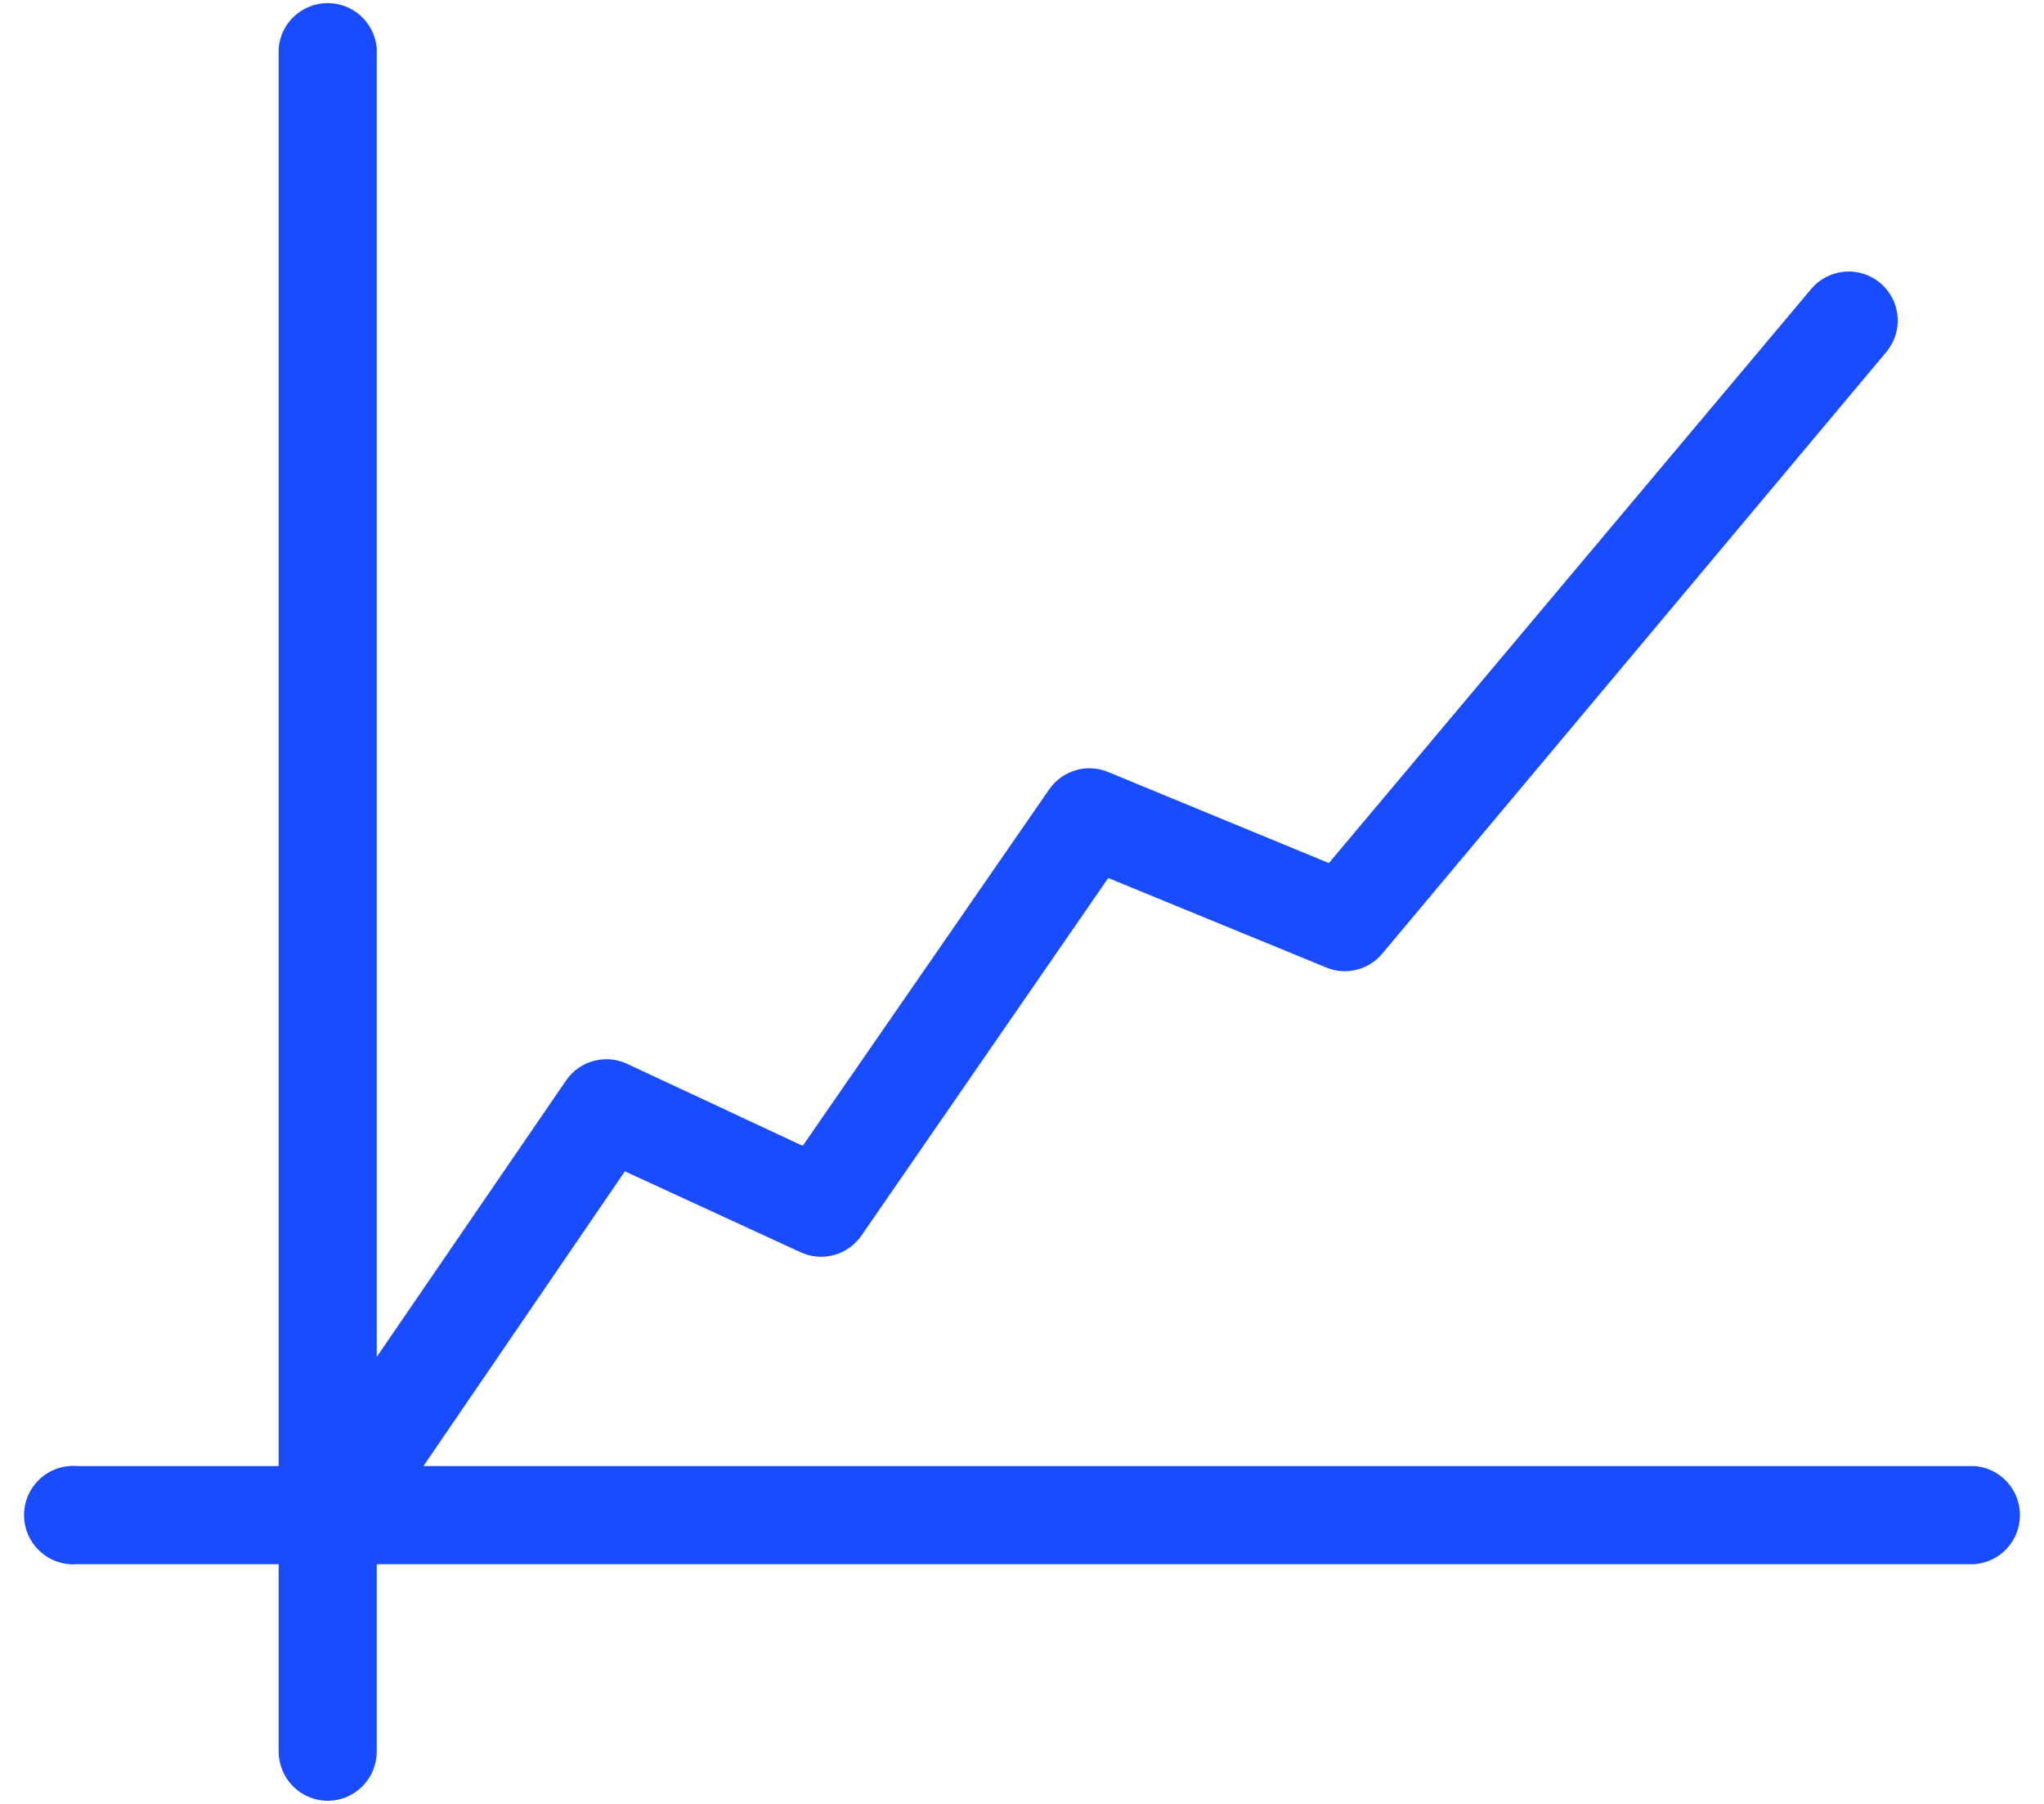
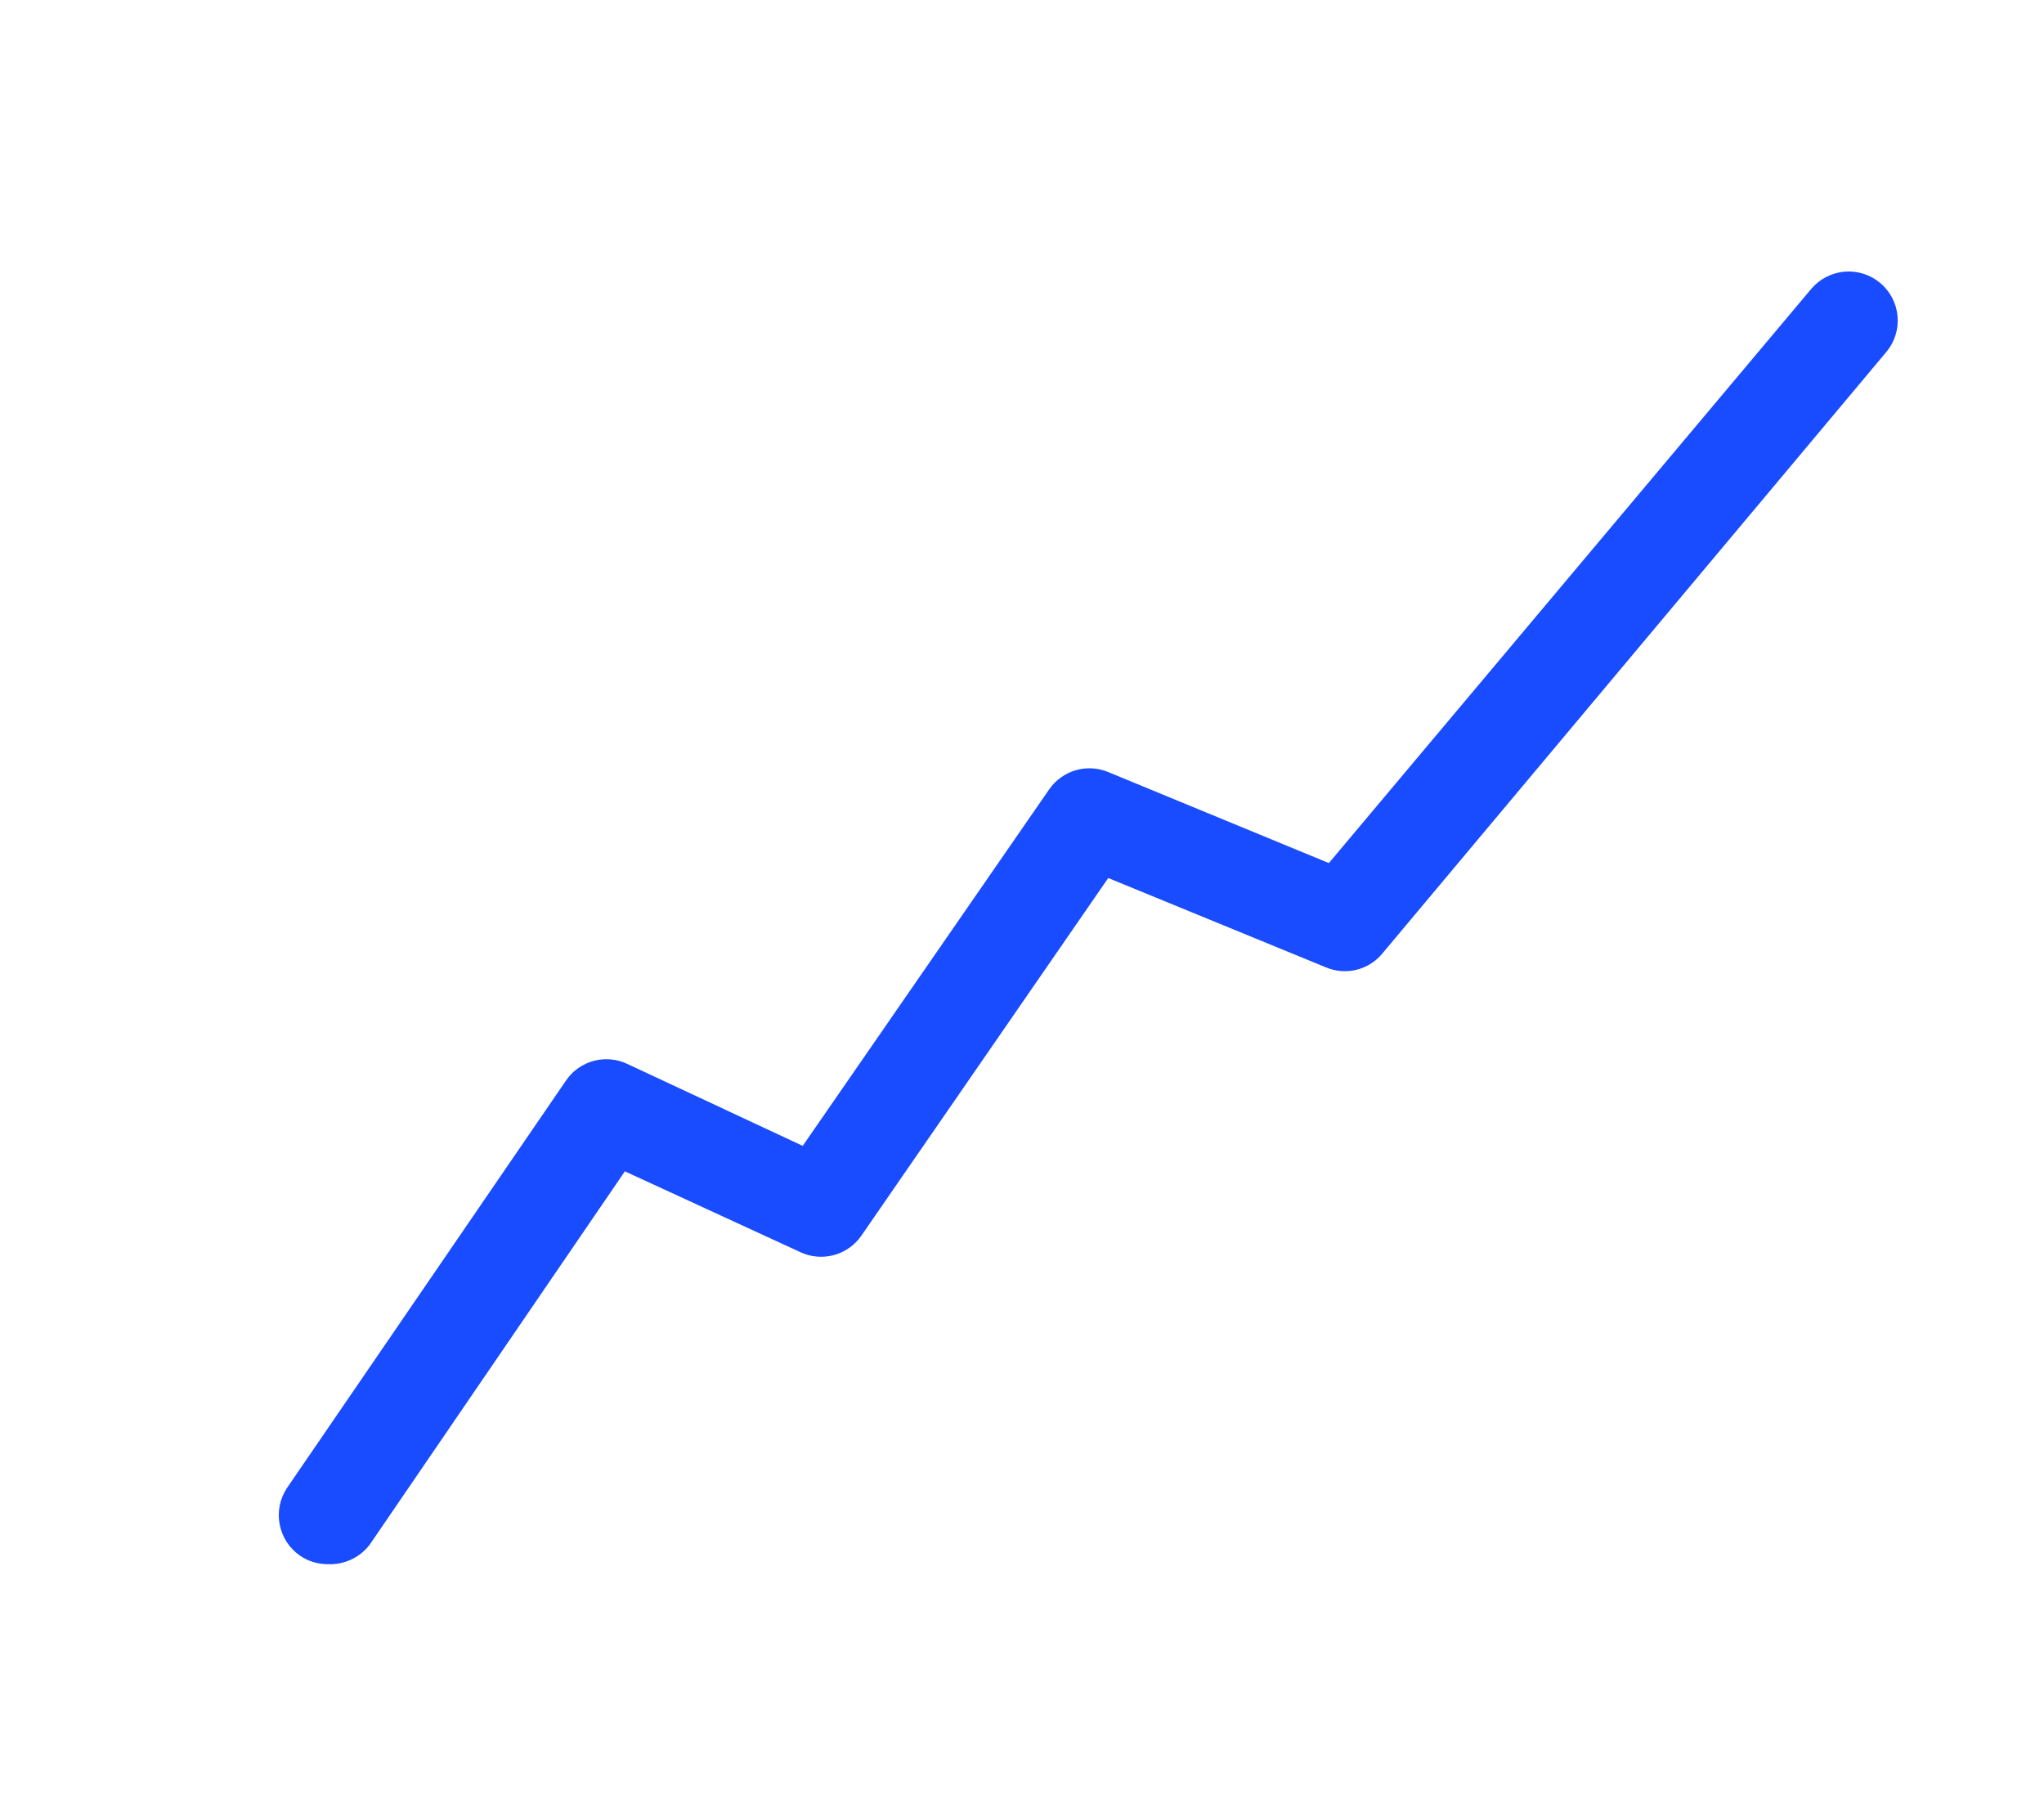
<svg xmlns="http://www.w3.org/2000/svg" width="68" height="60" viewBox="0 0 68 60" fill="none">
-   <path d="M10.896 59.897C10.464 59.894 10.05 59.72 9.745 59.413C9.441 59.106 9.27 58.692 9.27 58.259V1.605C9.304 1.195 9.491 0.814 9.793 0.536C10.095 0.258 10.491 0.103 10.902 0.103C11.312 0.103 11.708 0.258 12.01 0.536C12.312 0.814 12.499 1.195 12.533 1.605V58.259C12.533 58.474 12.491 58.687 12.409 58.886C12.326 59.085 12.206 59.265 12.054 59.417C11.902 59.569 11.721 59.69 11.523 59.772C11.324 59.854 11.111 59.897 10.896 59.897Z" fill="#194BFF" />
-   <path d="M65.698 52.026H2.573C2.348 52.045 2.12 52.017 1.906 51.943C1.692 51.87 1.495 51.752 1.329 51.599C1.162 51.446 1.029 51.259 0.938 51.052C0.847 50.845 0.8 50.621 0.8 50.394C0.8 50.168 0.847 49.944 0.938 49.736C1.029 49.529 1.162 49.343 1.329 49.189C1.495 49.036 1.692 48.919 1.906 48.845C2.12 48.772 2.348 48.744 2.573 48.762H65.698C66.108 48.796 66.489 48.983 66.767 49.285C67.046 49.588 67.2 49.983 67.2 50.394C67.2 50.805 67.046 51.201 66.767 51.503C66.489 51.805 66.108 51.992 65.698 52.026Z" fill="#194BFF" />
  <path d="M10.896 52.026C10.569 52.026 10.25 51.928 9.981 51.743C9.627 51.499 9.384 51.125 9.304 50.702C9.223 50.28 9.312 49.842 9.552 49.485L18.834 35.934C19.052 35.618 19.374 35.389 19.744 35.288C20.114 35.187 20.508 35.22 20.856 35.381L26.705 38.113L34.904 26.256C35.116 25.95 35.426 25.725 35.784 25.62C36.142 25.515 36.525 25.537 36.869 25.68L44.209 28.707L60.255 9.611C60.393 9.447 60.562 9.312 60.752 9.214C60.942 9.115 61.15 9.055 61.364 9.036C61.577 9.018 61.792 9.042 61.996 9.107C62.2 9.171 62.389 9.276 62.553 9.414C62.717 9.551 62.852 9.72 62.951 9.91C63.05 10.101 63.11 10.308 63.128 10.522C63.147 10.735 63.123 10.95 63.058 11.154C62.993 11.358 62.889 11.548 62.751 11.711L45.982 31.722C45.759 31.989 45.457 32.177 45.119 32.258C44.782 32.34 44.426 32.31 44.107 32.174L36.869 29.204L28.659 41.095C28.441 41.413 28.117 41.644 27.744 41.745C27.372 41.846 26.976 41.812 26.626 41.648L20.788 38.96L12.296 51.382C12.132 51.595 11.919 51.764 11.675 51.876C11.431 51.988 11.164 52.04 10.896 52.026Z" fill="#194BFF" />
</svg>